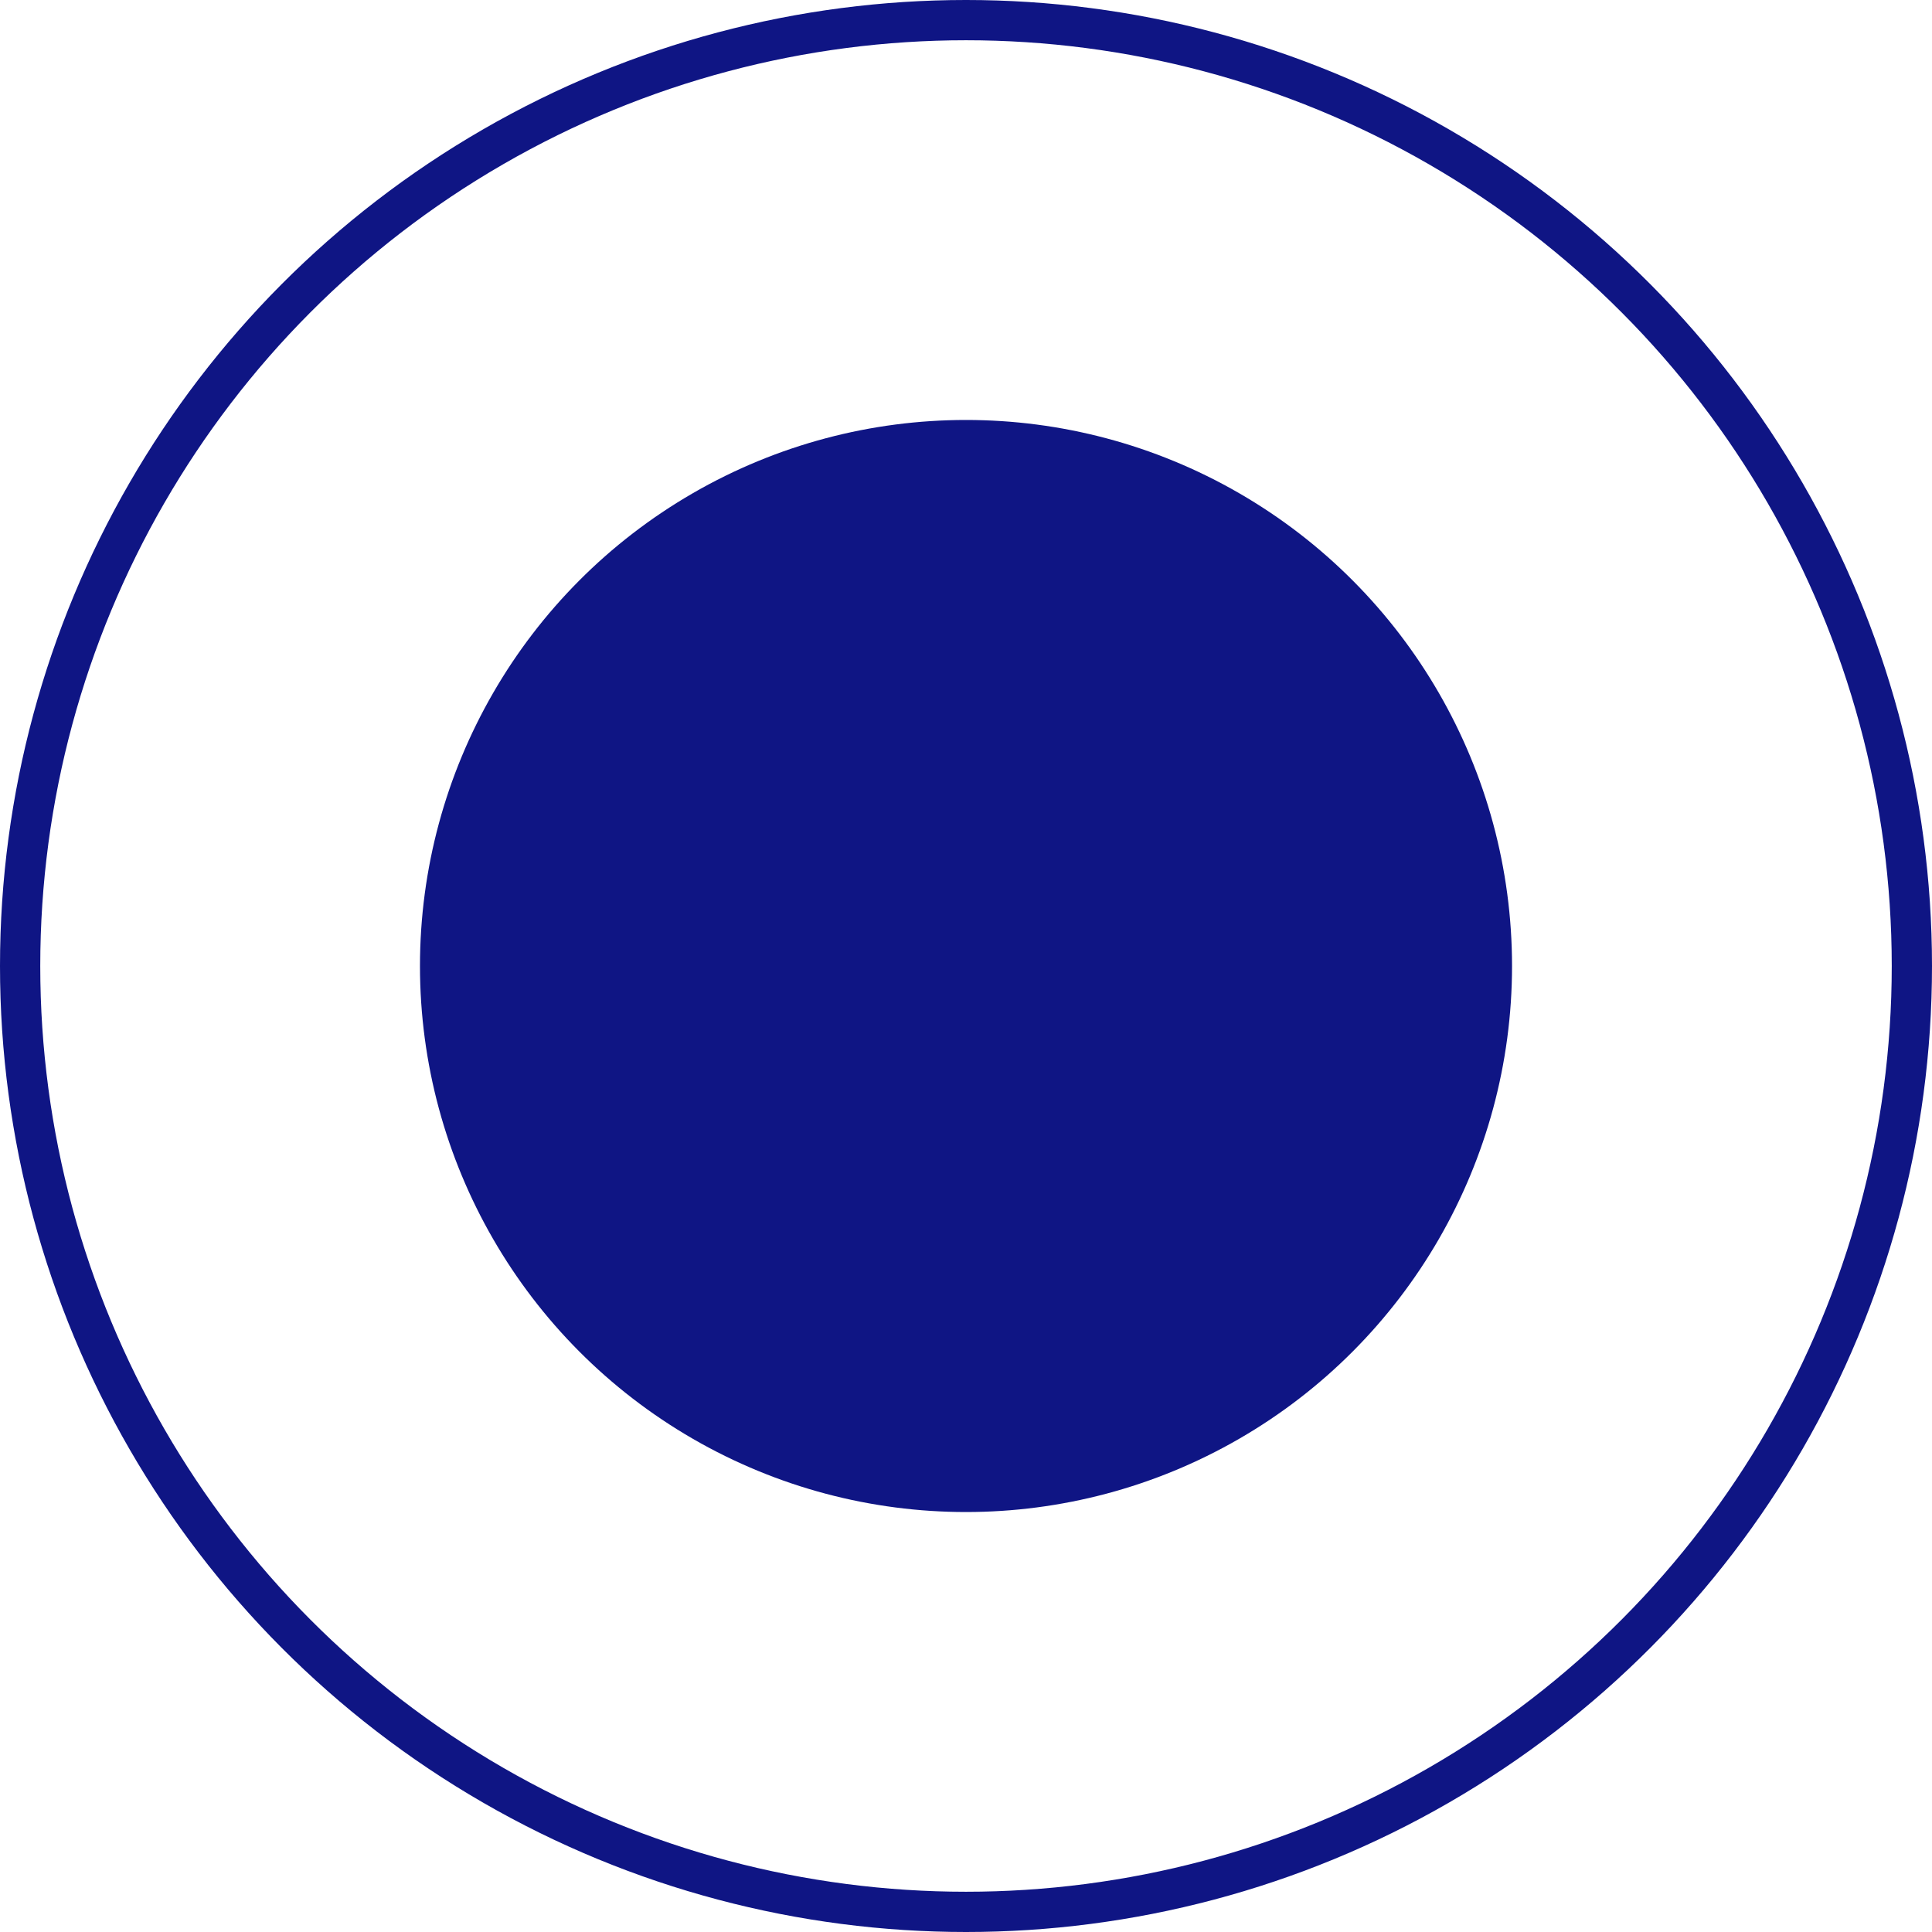
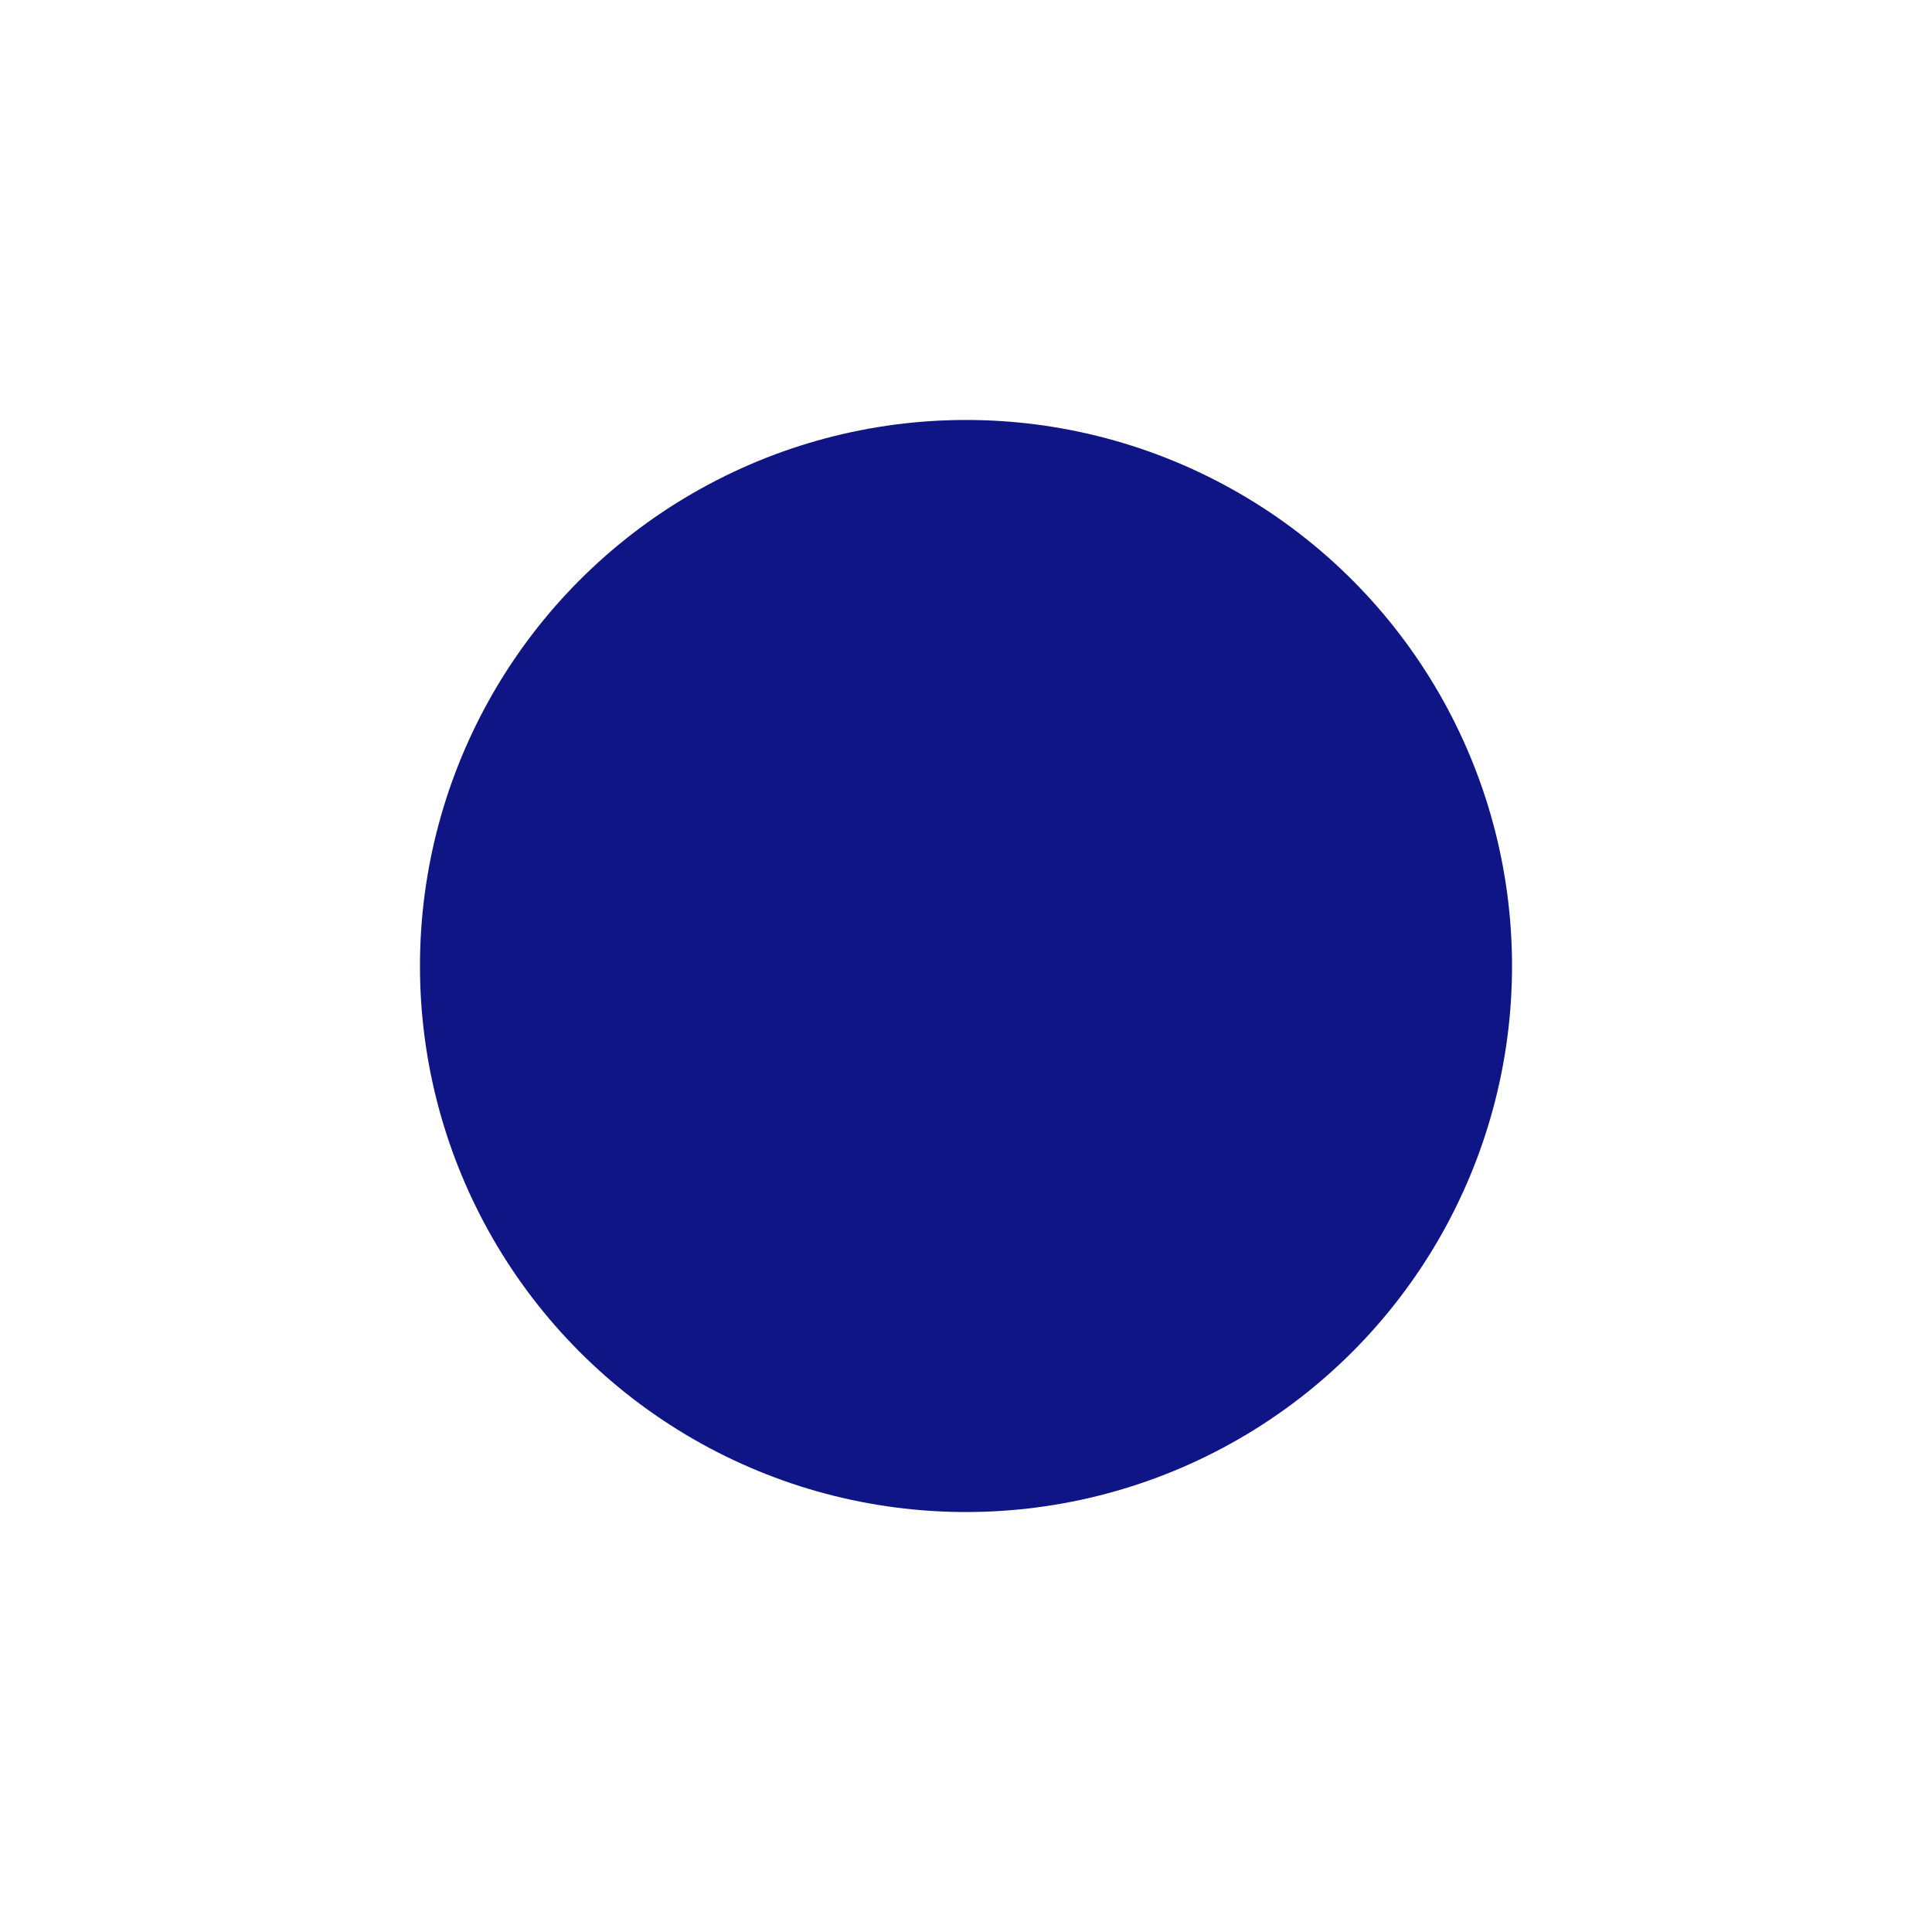
<svg xmlns="http://www.w3.org/2000/svg" width="24" height="24" viewBox="0 0 24 24" fill="none">
  <circle cx="12" cy="12" r="6.783" fill="#0F1584" />
-   <circle cx="12" cy="12" r="11.75" stroke="#0F1584" stroke-width="0.5" />
</svg>